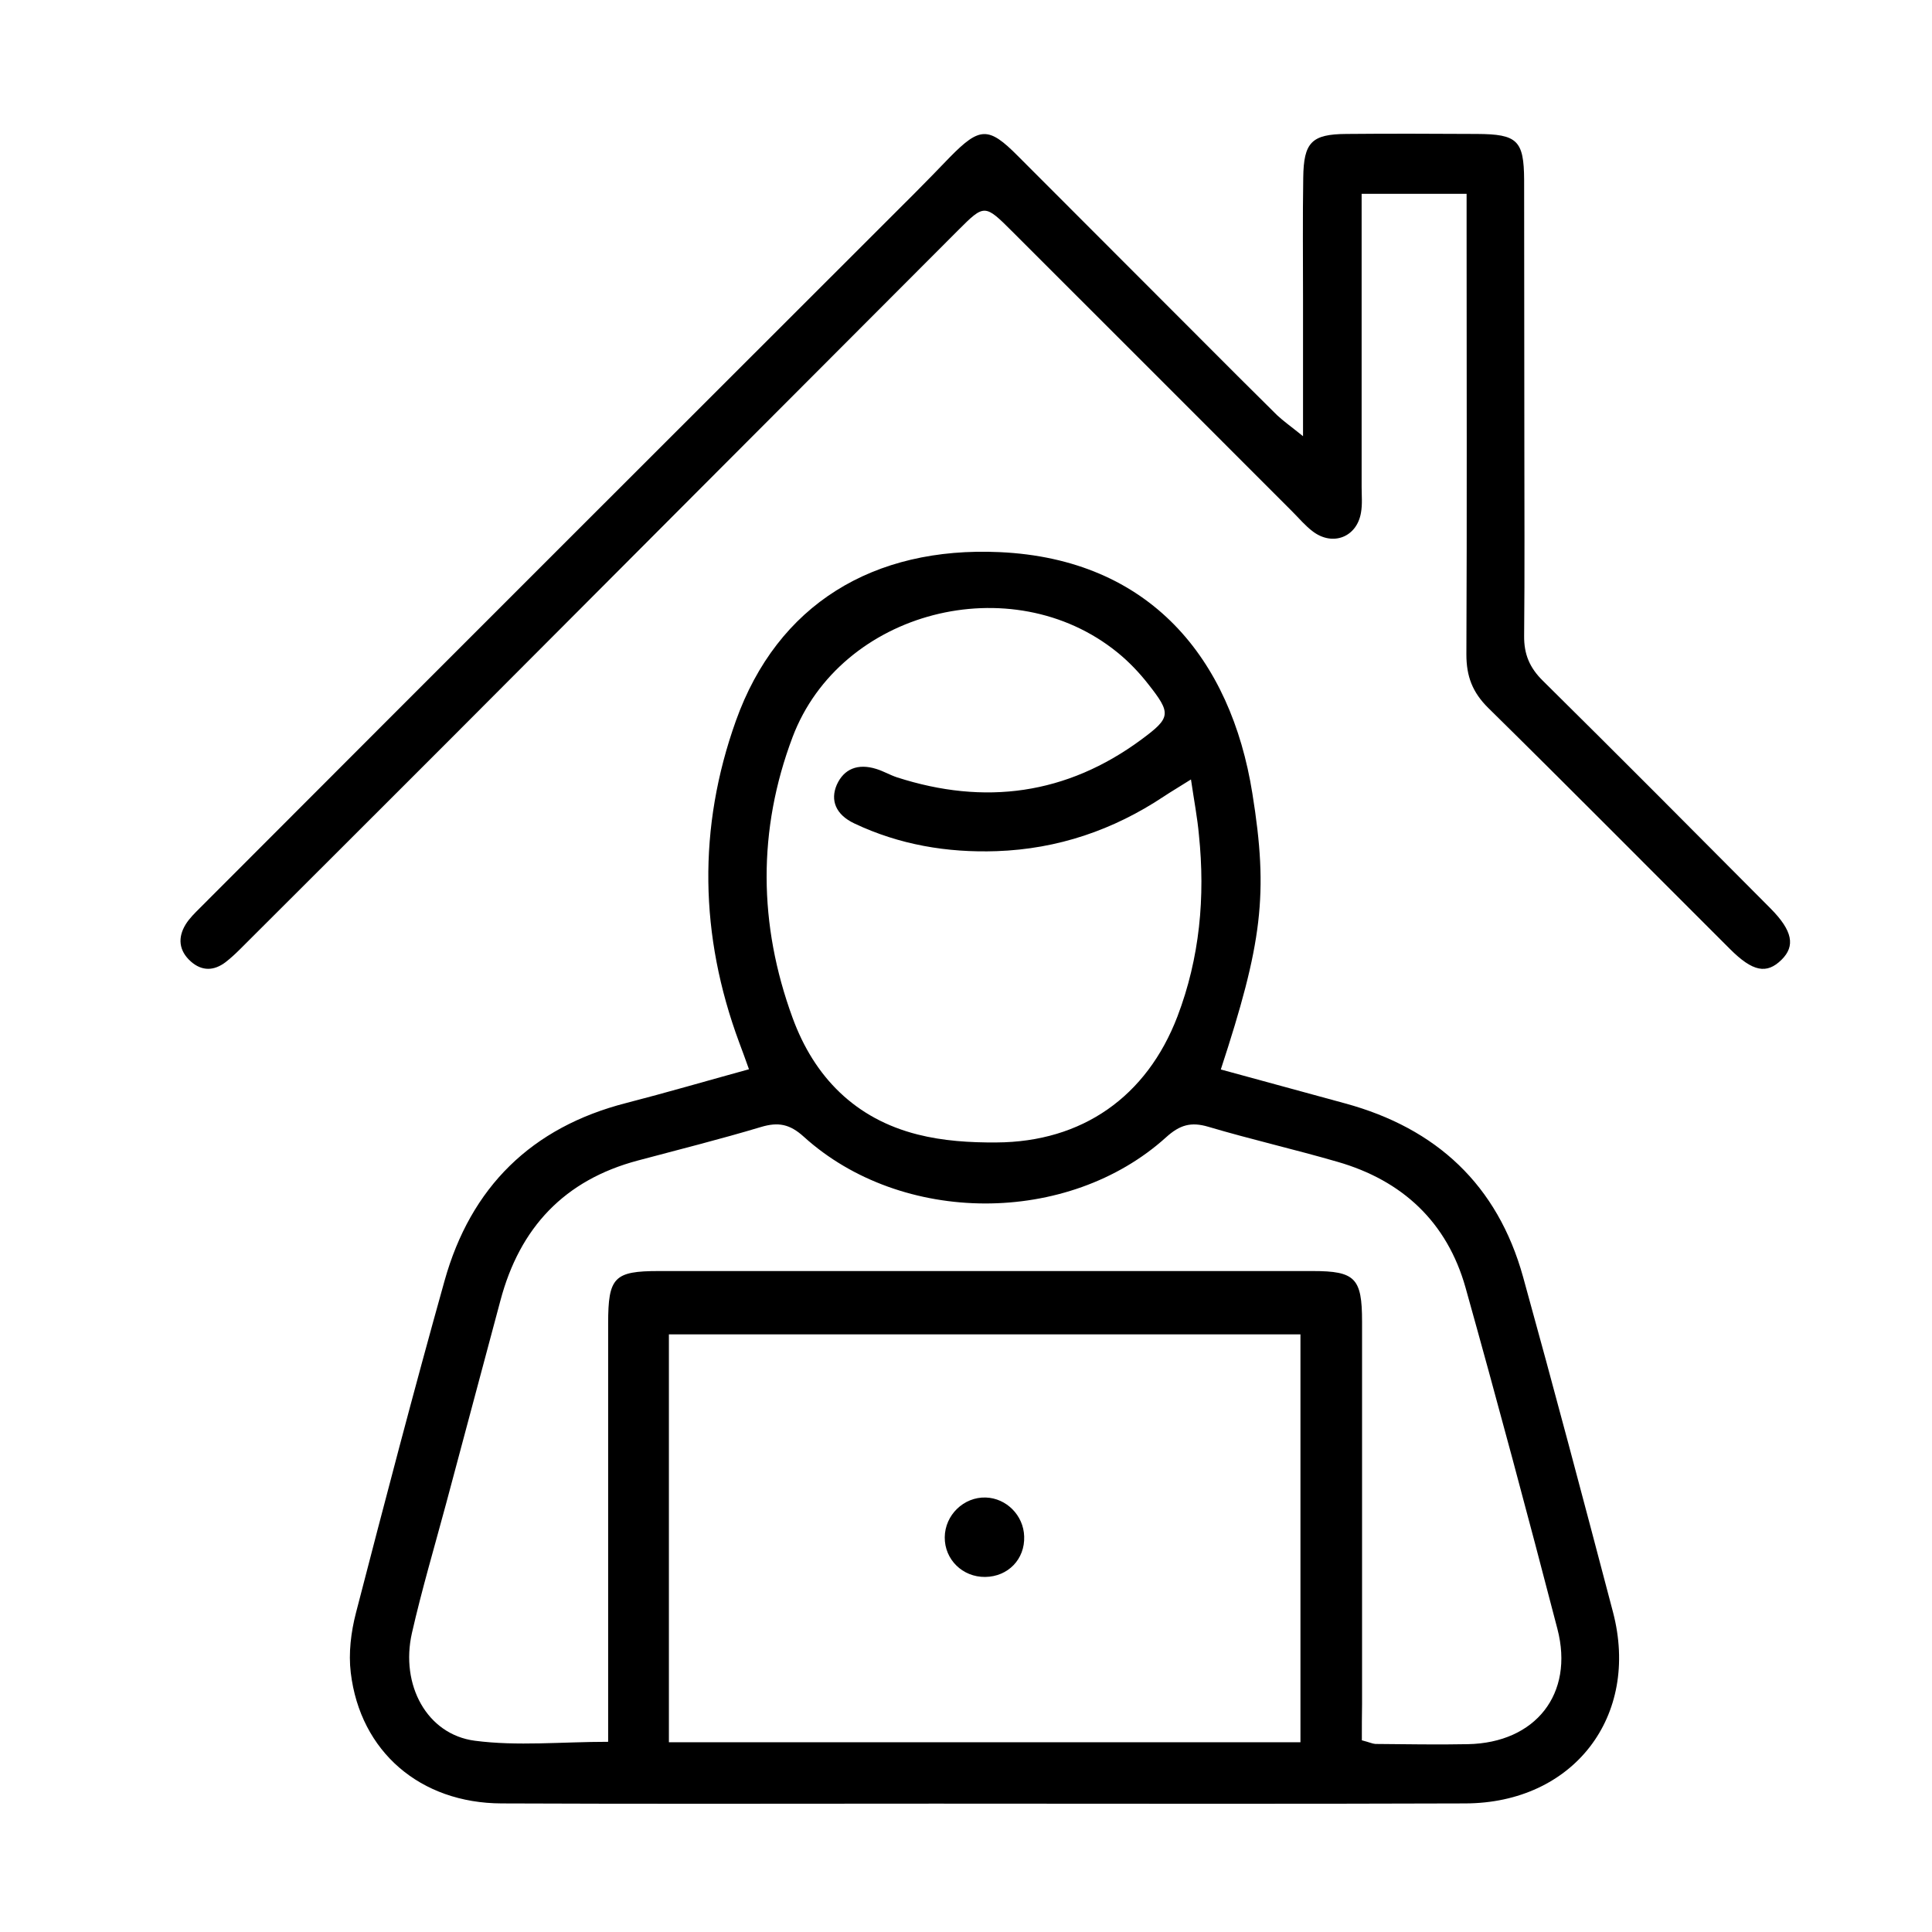
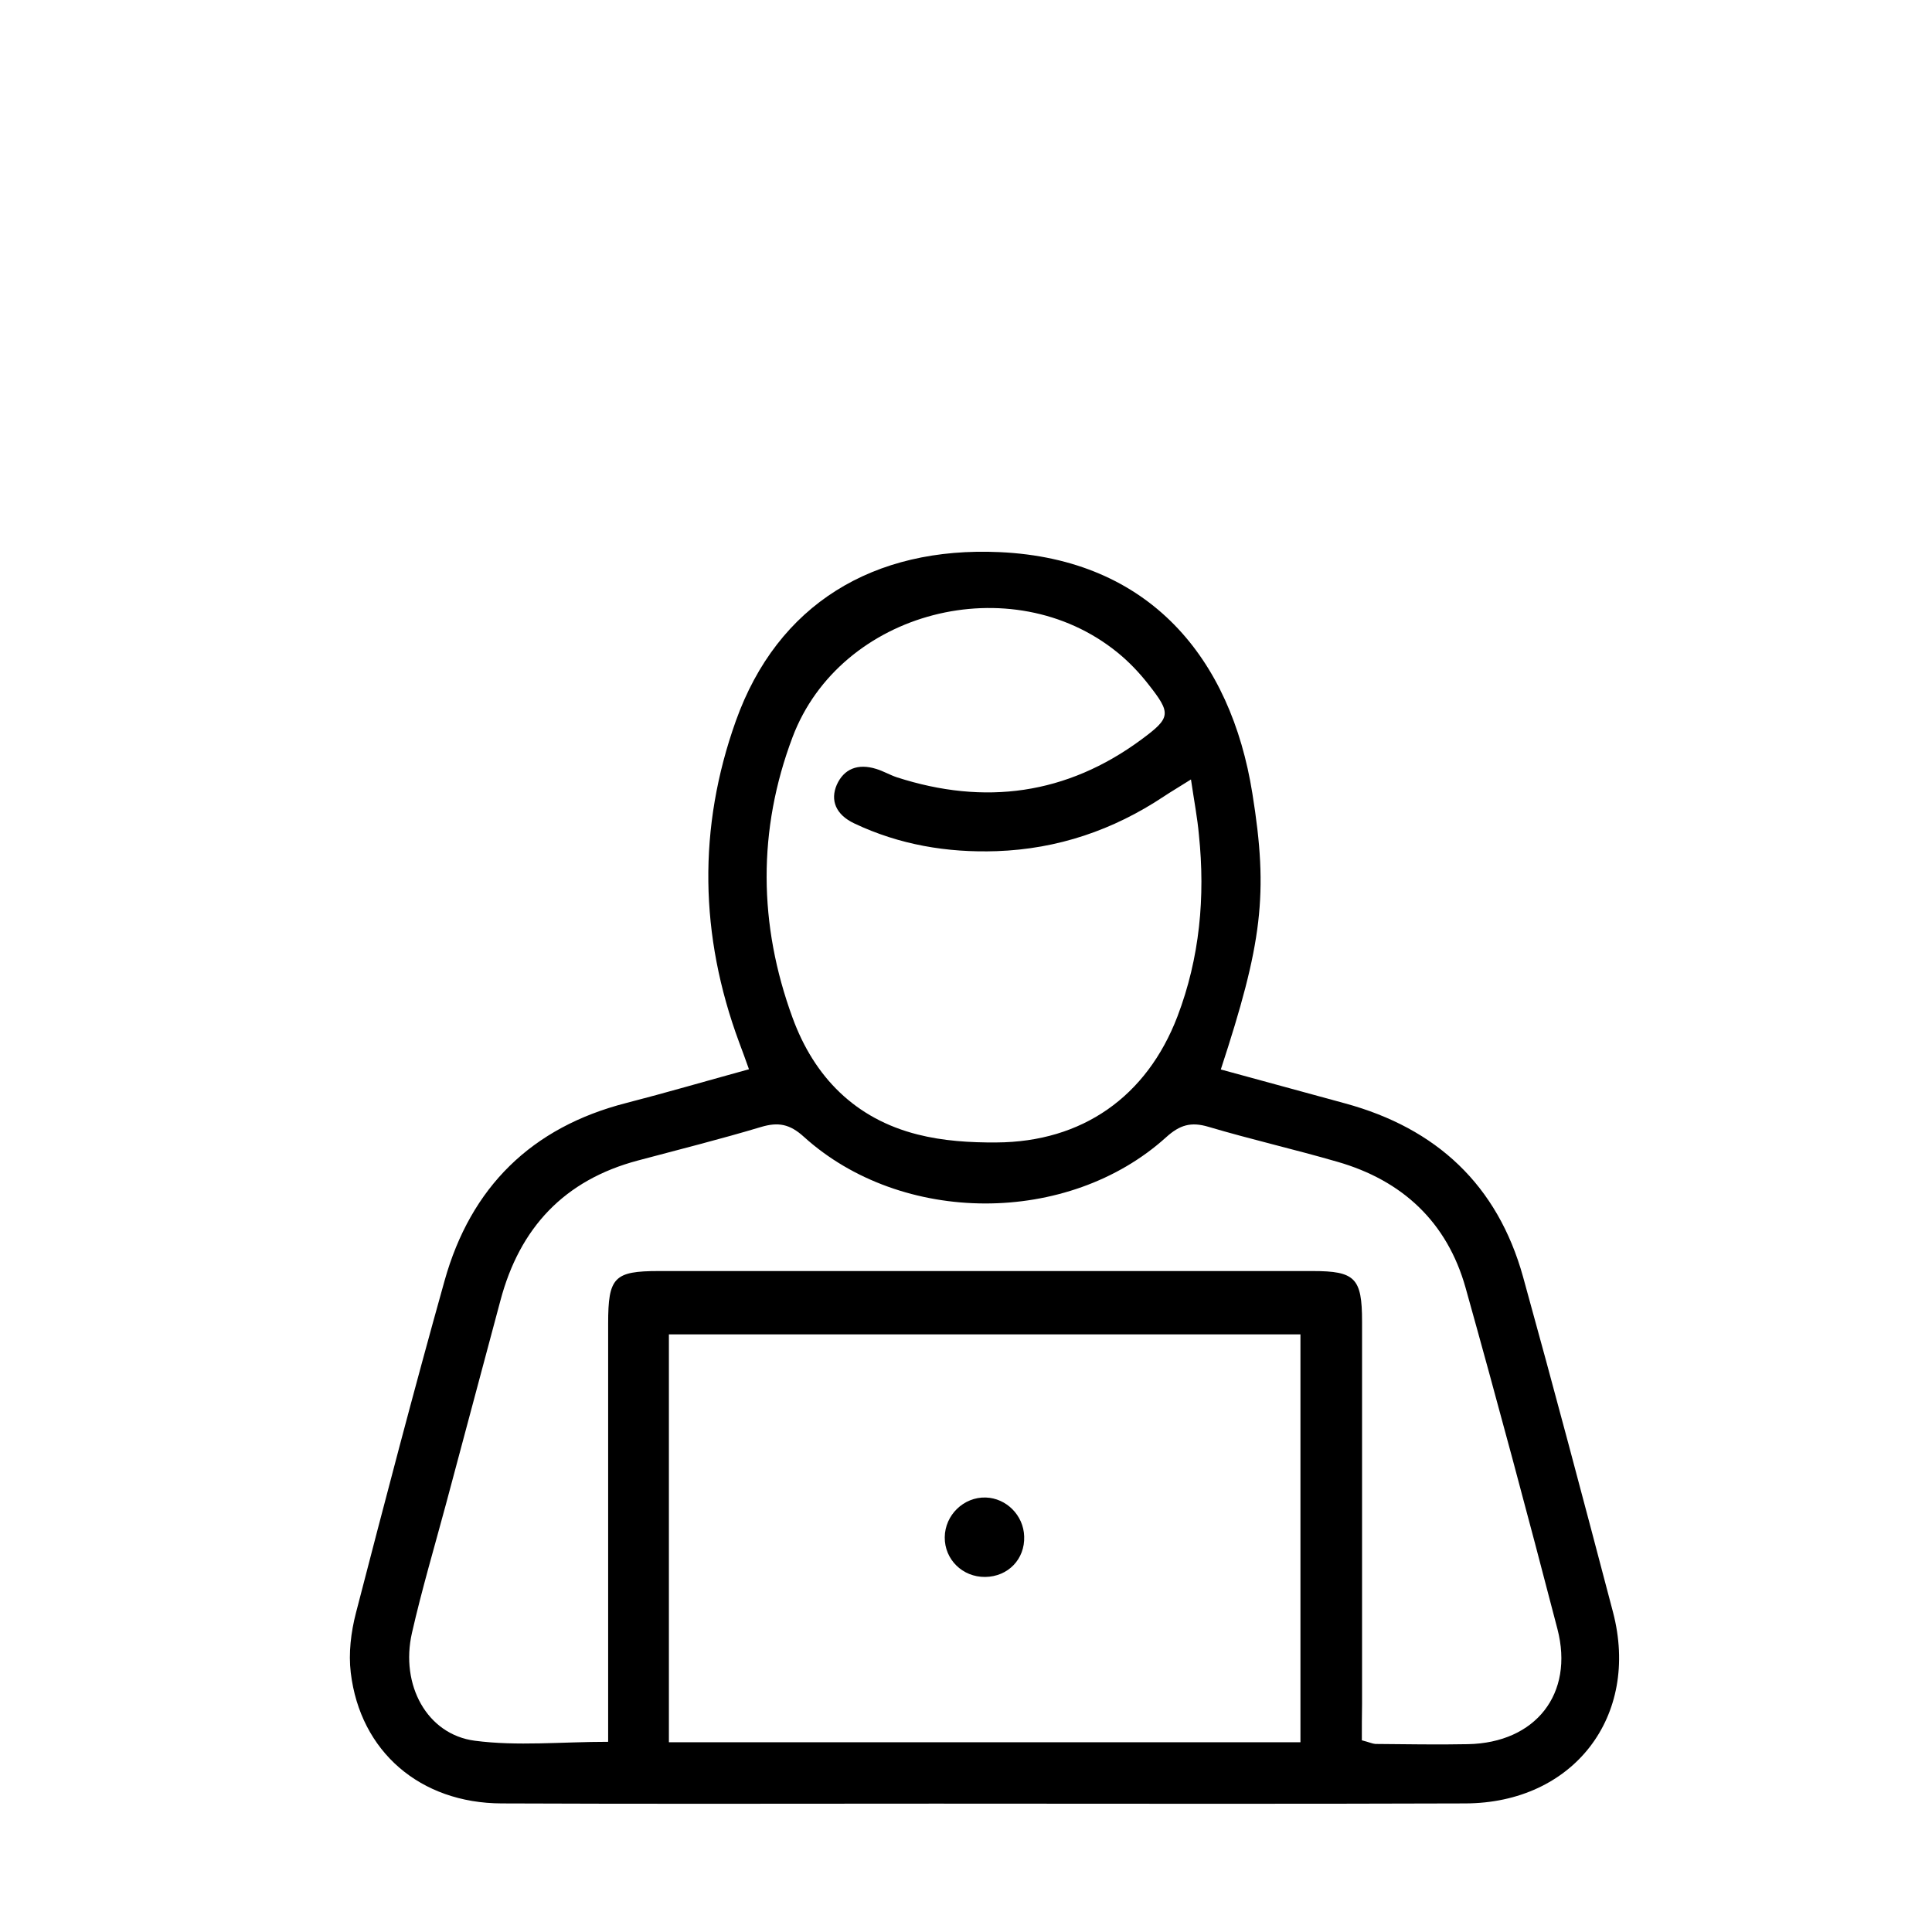
<svg xmlns="http://www.w3.org/2000/svg" version="1.1" x="0px" y="0px" viewBox="0 0 90 90" style="enable-background:new 0 0 90 90;" xml:space="preserve">
  <style type="text/css">
	.st0{display:none;}
	.st1{display:inline;fill:#F7941D;}
	.st2{display:inline;}
</style>
  <g id="Layer_3" class="st0">
    <rect x="-0.7" y="-0.7" class="st1" width="91.4" height="91.4" />
  </g>
  <g id="Layer_1" class="st0">
    <g class="st2">
      <path d="M69.33,58.54c-3.21,1.83-6.36,3.76-9.52,5.68c-0.68,0.41-1.22,0.54-2.02,0.13c-6.87-3.56-13.82-6.94-20.64-10.59    c-4.01-2.15-8.09-3.3-12.62-2.4c-0.67,0.13-1.07-0.05-1.29-0.81c-0.79-2.65-2.06-3.56-4.85-3.58c-3.25-0.02-6.51,0.11-9.76-0.04    c-3.18-0.14-5.35,1.82-5.26,5.27c0.1,3.89,0.02,7.79,0.02,11.69c0.01,0,0.01,0,0.02,0c0,4.09-0.05,8.19,0.02,12.28    c0.05,2.92,1.85,4.67,4.77,4.71c3.45,0.05,6.9,0.03,10.35,0c1.48-0.01,2.95-0.4,3.75-1.7c0.73-1.19,1.55-1.28,2.68-0.9    c0.28,0.09,0.57,0.14,0.86,0.2c8.07,1.82,16.13,3.65,24.2,5.44c3.49,0.77,6.65-0.02,9.44-2.24c1.27-1.01,2.52-2.06,3.77-3.1    c4.22-3.48,8.45-6.96,12.66-10.44c1.68-1.39,2.55-3.17,2.24-5.34C77.52,58.45,73.17,56.36,69.33,58.54z M20.18,77.87    c-0.43,0.37-0.94,0.62-1.49,0.45c-0.63-0.2-0.46-0.8-0.47-1.26c-0.01-3.75-0.01-7.49-0.01-11.24c0-0.39,0-0.79-0.01-1.18    c-0.01-0.81-0.36-1.33-1.22-1.35c-0.82-0.02-1.09,0.56-1.19,1.24c-0.06,0.44-0.05,0.88-0.05,1.33c0,3.7-0.03,7.39,0.02,11.09    c0.01,1.05-0.21,1.51-1.38,1.47c-3.95-0.14-3.41,0.63-3.47-3.43c-0.02-1.53-0.01-3.06-0.02-4.58c-0.01-0.8-0.18-1.54-1.2-1.49    c-0.97,0.05-1.15,0.75-1.15,1.57c0.01,2.22,0,4.44-0.01,6.65c0,0.42,0.14,0.95-0.41,1.16c-0.5,0.2-0.97,0.01-1.39-0.28    c-0.81-0.58-0.96-1.42-0.95-2.35c0.02-3.94,0.01-7.89,0.01-11.83c0-3.89-0.01-7.79,0-11.68c0.01-2.06,0.69-2.78,2.74-2.81    c3.25-0.03,6.51-0.04,9.76,0c1.92,0.02,2.66,0.81,2.67,2.74c0.01,7.89,0,15.77,0.01,23.66C20.97,76.56,20.82,77.31,20.18,77.87z     M74.51,66.07c-5.65,4.71-11.32,9.38-17.02,14.01c-1.45,1.18-3.21,1.71-5.11,1.68c-2.43-0.11-4.74-0.86-7.09-1.38    c-6.88-1.52-13.73-3.11-20.6-4.68c-0.51-0.12-1.15-0.1-1.29-0.79c-0.12-0.58-0.23-1.22,0.14-1.72c0.39-0.52,0.92-0.08,1.36,0.02    c2.21,0.5,4.41,1.02,6.61,1.58c0.9,0.23,1.77,0.31,2.02-0.79c0.26-1.13-0.64-1.38-1.5-1.58c-2.44-0.58-4.88-1.21-7.33-1.75    c-0.97-0.22-1.41-0.64-1.4-1.69c0.04-4.59,0.03-9.18,0.01-13.77c-0.01-0.98,0.37-1.37,1.35-1.53c3.74-0.61,7.18,0.02,10.56,1.81    c6.74,3.59,13.6,6.97,20.41,10.44c0.44,0.22,0.88,0.44,1.29,0.72c1.14,0.77,1.6,2.03,1.2,3.21c-0.45,1.36-1.63,2.14-3.08,2    c-0.39-0.04-0.77-0.16-1.15-0.27c-4.25-1.26-8.5-2.52-12.75-3.78c-0.33-0.1-0.66-0.22-0.99-0.3c-0.75-0.19-1.27,0.14-1.55,0.8    c-0.32,0.77,0.2,1.21,0.79,1.52c0.34,0.18,0.75,0.24,1.12,0.36c4.2,1.25,8.44,2.39,12.59,3.78c4.56,1.52,8.38-1.97,7.39-6.26    c-0.16-0.71,0.03-1.09,0.62-1.44c3.18-1.88,6.33-3.82,9.53-5.68c1.6-0.93,3.46-0.48,4.48,0.95    C76.15,62.99,75.98,64.85,74.51,66.07z" />
      <path d="M54.97,53.68c9.3,0.01,16.84-7.49,16.89-16.79c0.05-9.38-7.43-17.1-16.81-17.03c-10.78,0.07-17.19,8.93-16.93,16.88    C38.11,46.15,45.58,53.67,54.97,53.68z M55.01,22.31c7.9,0.02,14.4,6.52,14.41,14.41c0.02,7.99-6.47,14.47-14.48,14.47    c-7.91,0-14.46-6.53-14.44-14.38C40.52,28.84,47.07,22.3,55.01,22.31z" />
      <path d="M42.46,17.56c0.2,0.34,0.38,0.69,0.72,0.92c0.41,0.28,0.81,0.31,1.24,0.05c0.41-0.25,0.61-0.62,0.67-1.17    c-0.12-0.25-0.26-0.56-0.43-0.86c-1.22-2.14-2.44-4.28-3.68-6.4c-0.58-1-1.35-1.35-2-0.88c-0.87,0.61-0.56,1.35-0.14,2.08    C40.05,13.38,41.25,15.47,42.46,17.56z" />
      <path d="M65.61,18.56c0.98,0.45,1.43-0.23,1.84-0.94c1.2-2.08,2.42-4.16,3.62-6.25c0.19-0.34,0.43-0.66,0.42-1.09    c0.03-0.54-0.14-0.98-0.69-1.16c-0.7-0.22-1.24-0.01-1.62,0.64c-1.28,2.21-2.58,4.41-3.83,6.63    C64.74,17.47,64.85,18.21,65.61,18.56z" />
      <path d="M28.02,22.63c2.22,1.28,4.44,2.56,6.66,3.84c0.21,0.12,0.44,0.23,0.68,0.27c0.57,0.1,1.11,0,1.38-0.59    c0.25-0.55,0.13-1.07-0.35-1.46c-0.19-0.15-0.4-0.28-0.62-0.41c-2.05-1.19-4.09-2.37-6.15-3.55c-0.34-0.2-0.68-0.41-0.96-0.42    c-0.72-0.04-1.23,0.1-1.41,0.73C27.04,21.79,27.4,22.28,28.02,22.63z" />
      <path d="M74.41,26.77c0.27,0.03,0.57-0.12,0.87-0.3c2.18-1.26,4.35-2.53,6.53-3.77c0.74-0.42,1.22-1.01,0.81-1.8    c-0.48-0.92-1.31-0.69-2.05-0.28c-1.34,0.74-2.66,1.51-3.98,2.28c-0.98,0.57-1.97,1.13-2.93,1.73c-0.52,0.32-0.68,0.84-0.5,1.42    C73.33,26.6,73.76,26.79,74.41,26.77z" />
      <path d="M24.61,37.99c1.28,0,2.55,0,3.83,0c1.28,0,2.55,0,3.83,0c0.81,0,1.53-0.16,1.58-1.13c0.06-1.1-0.76-1.27-1.59-1.27    c-2.55-0.02-5.11-0.02-7.66,0.01c-0.78,0.01-1.54,0.21-1.52,1.2C23.1,37.75,23.79,37.99,24.61,37.99z" />
      <path d="M55.02,15.69c0.85-0.02,1.14-0.64,1.14-1.43c-0.01-2.61,0-5.23,0-7.84c0-0.83-0.23-1.51-1.23-1.47    c-1.01,0.03-1.13,0.77-1.13,1.57c0,1.28,0,2.56,0,3.85s0.01,2.56,0,3.85C53.79,15.06,54.08,15.71,55.02,15.69z" />
      <path d="M85.53,35.61c-2.7-0.03-5.4-0.03-8.09,0c-0.76,0.01-1.38,0.33-1.35,1.21c0.03,0.86,0.64,1.15,1.41,1.16    c1.32,0.01,2.65,0,3.97,0c1.32,0,2.65,0,3.97,0c0.78,0,1.37-0.29,1.41-1.15C86.9,35.94,86.28,35.62,85.53,35.61z" />
      <path d="M13.27,51.46c-2.28,0.05-3.94,1.8-3.91,4.13c0.03,2.29,1.78,4.02,4.05,4c2.25-0.02,4.02-1.81,4.02-4.06    C17.42,53.21,15.59,51.42,13.27,51.46z M13.41,57.09c-0.87,0.02-1.65-0.7-1.67-1.53c-0.02-0.82,0.75-1.6,1.6-1.62    c0.86-0.02,1.65,0.71,1.67,1.54C15.02,56.33,14.28,57.08,13.41,57.09z" />
      <path d="M61.27,40.02c0-4.02-0.06-4.1-4.02-4.45c-0.72-0.06-1.1-0.29-1.09-1.05c0.02-1.18,0.02-2.37,0-3.55    c-0.02-0.92,0.45-1.2,1.29-1.18c0.82,0.02,1.51,0.09,1.42,1.18c-0.02,0.24,0,0.49,0.02,0.74c0.05,0.68,0.42,1.14,1.1,1.18    c0.77,0.04,1.18-0.45,1.22-1.19c0.04-0.74,0.06-1.48-0.02-2.21c-0.14-1.21-0.92-1.92-2.15-2.03c-0.59-0.05-1.18-0.04-1.77-0.04    c-0.52-0.01-0.87-0.15-1.16-0.7c-0.7-1.32-1.53-1.29-2.27,0.07c-0.26,0.48-0.58,0.62-1.05,0.62c-0.49,0.01-0.99,0.01-1.48,0.03    c-1.73,0.08-2.54,0.83-2.59,2.55c-0.06,1.82-0.06,3.65,0,5.47c0.05,1.7,0.91,2.51,2.61,2.54c2.5,0.04,2.5-0.48,2.48,2.63    c0,0.05,0,0.1,0,0.15c0,0,0,0,0,0c0,0.54-0.04,1.09,0.01,1.63c0.08,1.02-0.35,1.39-1.37,1.38c-1.02,0-1.47-0.37-1.37-1.39    c0.02-0.19,0-0.4-0.02-0.59c-0.09-0.71-0.53-1.03-1.21-1.03c-0.64,0-1.03,0.34-1.08,0.98c-0.05,0.69-0.08,1.38-0.04,2.07    c0.1,1.4,0.79,2.14,2.19,2.36c0.53,0.08,1.08,0.07,1.62,0.06c0.63,0,1.05,0.1,1.38,0.8c0.54,1.13,1.58,1.08,2.17-0.09    c0.28-0.55,0.6-0.72,1.14-0.71c0.44,0.01,0.89,0.01,1.33-0.01c1.79-0.11,2.61-0.89,2.69-2.66C61.3,42.38,61.27,41.2,61.27,40.02z     M53.81,31.29c-0.05,1.07-0.04,2.15-0.01,3.23c0.03,1.01-0.62,1.06-1.36,1.05c-0.72-0.01-1.42,0.01-1.37-1.03    c0.03-0.63,0.01-1.27,0.01-1.91c0,0,0,0-0.01,0c0-0.44,0.03-0.88-0.01-1.32c-0.08-1,0.19-1.55,1.35-1.55    C53.55,29.76,53.86,30.26,53.81,31.29z M58.86,40.87C58.86,40.87,58.86,40.87,58.86,40.87c0.01,0.44,0.01,0.89,0,1.33    c-0.02,1.47-0.29,1.68-1.74,1.56c-0.69-0.06-0.96-0.38-0.95-1.03c0.01-1.23,0.04-2.46,0.02-3.69c-0.02-1.01,0.61-1.05,1.37-1.05    c0.8-0.01,1.37,0.14,1.31,1.11C58.83,39.69,58.86,40.28,58.86,40.87z" />
    </g>
  </g>
  <g id="Layer_2" class="st0">
    <g class="st2">
      <path d="M53.37,64.23c-0.18,0.68-0.39,1.35-0.55,2.03c-1.28,5.56-2.55,11.13-3.84,16.69c-0.15,0.67-0.33,1.34-0.59,1.97    c-0.87,2.07-2.93,3.12-4.87,2.53c-2.08-0.63-3.25-2.63-2.75-4.87c0.44-1.96,0.97-3.9,1.52-5.83c1.84-6.37,2.89-12.88,3.44-19.48    c0.35-4.23,0.45-8.45-0.06-12.66c-0.14-1.18-0.42-2.35-0.69-3.85c-3.48,1.94-6.81,3.38-10.77,2.99c-0.26,1.33-0.53,2.55-0.74,3.77    c-1.96,11.4-3.91,22.81-5.87,34.21c-0.13,0.75-0.35,1.49-0.53,2.2c-1.77-0.24-2.06-0.6-1.82-2.04c1.69-9.84,3.39-19.68,5.08-29.52    c0.52-3.02,1.05-6.04,1.52-9.07c0.1-0.65,0.06-1.38-0.12-2.01c-0.8-2.84,0.77-5.19,3.71-5.56c1.14-0.14,2.27-0.45,3.36-0.81    c0.57-0.19,1.04-0.65,1.69-1.07c-0.37-0.49-0.62-0.87-0.91-1.22C35.62,27.89,37.59,21,43.46,19.2c2.4-0.74,4.72-0.4,6.85,0.94    c6.17,3.91,9.94,9.52,11.65,16.55c1.25,5.12,1.42,10.35,1.44,15.59c0.03,6.29-0.01,12.59,0.22,18.87    c0.13,3.69,0.67,7.36,1.12,11.03c0.21,1.67,0.12,3.18-1.2,4.37c-2.35,2.11-5.88,0.86-6.6-2.37c-0.36-1.65-0.53-3.34-0.79-5.01    c-0.72-4.65-1.44-9.29-2.16-13.94c-0.05-0.33-0.18-0.65-0.28-0.98C53.59,64.25,53.48,64.24,53.37,64.23z M42.44,31.79    c0.56-1.45,1.05-2.76,1.56-4.07c0.86-2.21,2.81-3.26,4.92-2.65c2.19,0.63,3.28,2.59,2.72,4.98c-0.67,2.88-1.93,5.49-3.83,7.75    c-0.69,0.82-0.77,1.57-0.58,2.61c0.47,2.59,0.92,5.22,1.04,7.84c0.28,6.2-0.26,12.38-1.42,18.46c-0.96,4.98-2.3,9.88-3.47,14.81    c-0.15,0.62-0.35,1.23-0.4,1.85c-0.09,0.92,0.42,1.6,1.21,1.81c0.8,0.21,1.58-0.13,1.96-0.95c0.26-0.57,0.44-1.19,0.58-1.81    c1.04-4.42,2.09-8.85,3.09-13.28c0.91-4.02,1.78-8.05,2.67-12.07c0.18-0.82,0.32-1.71,1.42-1.86c1.32,0.45,1.16,1.69,1.31,2.66    c1.13,7.2,2.21,14.41,3.3,21.62c0.22,1.46,0.41,2.93,0.71,4.38c0.2,0.98,0.96,1.46,1.86,1.34c0.85-0.12,1.36-0.69,1.4-1.64    c0.02-0.47-0.09-0.94-0.13-1.42c-0.38-4.05-0.96-8.09-1.08-12.14c-0.25-7.87-0.19-15.75-0.36-23.63    c-0.1-4.52-0.85-8.94-2.53-13.17c-1.85-4.67-4.91-8.39-9.13-11.07c-3.84-2.44-8.5-0.41-9.37,3.96    C39.46,28.25,40.39,30.57,42.44,31.79z M35.8,41.51c4.89-0.37,8.62-2.46,11.15-6.37c1.07-1.65,1.73-3.59,2.41-5.46    c0.43-1.19-0.16-2.17-1.13-2.4c-0.97-0.23-1.66,0.23-2.09,1.43c-0.24,0.64-0.43,1.3-0.7,1.93c-1.83,4.33-4.92,7.01-9.73,7.47    c-0.36,0.03-0.74,0.12-1.05,0.29c-1.1,0.59-1.18,2.07-0.13,2.73C34.94,41.38,35.5,41.42,35.8,41.51z" />
-       <path d="M26.93,11.09c0.01-4.85,3.95-8.71,8.82-8.7c4.25,0.01,8.58,3.38,8.73,8.7c0.13,4.79-4.09,8.92-8.88,8.87    C30.74,19.92,26.91,16,26.93,11.09z M29.26,11.13c0.01,3.78,2.7,6.48,6.48,6.5c3.52,0.01,6.44-2.94,6.41-6.49    c-0.02-3.6-2.85-6.4-6.48-6.41C32.03,4.72,29.25,7.49,29.26,11.13z" />
    </g>
  </g>
  <g id="Layer_4" class="st0">
    <g class="st2">
      <path d="M57.46,26.03c0-0.96-0.02-1.88,0-2.81c0.05-2.1,1.24-3.05,3.28-2.6c1.23,0.27,2.44,0.66,3.81,1.03    c0.2-0.89,0.37-1.64,0.53-2.39c0.08-0.38,0.14-0.77,0.2-1.16c0.3-1.99,1.61-2.52,3.29-2.2c1.2,0.23,2.39,0.56,3.59,0.79    c1.13,0.22,1.94-0.16,2.22-1.18c0.7-2.59,1.3-5.21,1.93-7.75c-0.17-0.16-0.24-0.28-0.31-0.28c-2.4-0.03-4.81-0.11-7.2-0.03    c-0.61,0.02-1.26,0.5-1.81,0.89c-7.21,5.03-14.41,10.09-21.61,15.13c-1.65,1.16-3.34,2.26-4.93,3.49c-1.3,1-2.47,1.06-3.92,0.24    c-9.76-5.52-21.78,0.54-23.39,12c-0.42,3-0.04,5.98,1.26,8.78c0.19,0.4,0.37,0.8,0.6,1.3c-0.3,0.7-0.62,1.45-0.96,2.25    c-3.99-5.02-4.7-14.51,0.47-21.37c4.64-6.15,13.97-10.07,23.9-4.53c0.45-0.3,0.98-0.64,1.49-1c8.57-6.01,17.14-12,25.69-18.04    c1.34-0.95,2.7-1.47,4.36-1.4c2.35,0.1,4.72,0.02,7.08,0.03c0.52,0,1.05,0.07,1.48,0.09c0.51,0.74,0.31,1.35,0.15,1.97    c-0.73,2.9-1.43,5.81-2.16,8.71c-0.54,2.15-2.39,3.34-4.52,2.9c-1.01-0.21-2.01-0.45-3.02-0.66c-0.42-0.09-0.85-0.11-1.43-0.19    c-0.27,1.38-0.53,2.67-0.78,3.95c-0.09,0.43-0.14,0.88-0.28,1.29c-0.26,0.78-0.62,0.98-1.45,0.77c-1.28-0.32-2.55-0.7-3.83-1.04    c-0.42-0.11-0.84-0.21-1.47-0.36c-0.03,1.2,0,2.26-0.09,3.31c-0.09,1.01,0.4,2.19-0.76,2.99c-1.82-0.46-3.62-0.92-5.6-1.43    c-0.82,2.28-0.76,4.71-1.41,7.13c-1.62,1.15-3.34,2.38-5.09,3.62c0,0.45-0.04,0.89,0.01,1.32c0.94,9.15-5.19,18.51-15.73,19.96    c-3.51,0.48-6.93-0.08-10.2-1.83c0.03-0.69,0.06-1.34,0.1-2.24c0.71,0.3,1.19,0.5,1.66,0.7c9.76,4.16,20.24-2.06,21.88-12.32    c0.26-1.61,0.35-3.21,0.04-4.83c-0.22-1.12,0.19-2.03,1.12-2.68c1.16-0.82,2.32-1.65,3.5-2.45c0.56-0.38,0.86-0.84,0.95-1.55    c0.21-1.65,0.51-3.3,0.83-4.93c0.33-1.71,1.42-2.37,3.1-1.97c0.95,0.23,1.91,0.45,2.86,0.67C56.99,26.17,57.1,26.12,57.46,26.03z" />
-       <path d="M46.78,52.29c0.39-0.83,0.67-1.44,1-2.13c0.43-0.03,0.86-0.1,1.29-0.1c8.84-0.01,17.69,0,26.53-0.01    c1.92,0,3.53,0.64,4.45,2.33c0.47,0.87,0.78,1.95,0.78,2.94c0.06,8.01,0.07,16.02,0.02,24.02c-0.02,3.42-2.06,5.36-5.5,5.36    C59,84.72,42.64,84.74,26.28,84.68c-3.56-0.01-6.57-1.49-8.82-4.32c-2.14-2.69-4.21-5.44-6.4-8.08c-1.91-2.29-2.11-6.03-0.21-8.46    c0.75-0.96,1.44-1.97,2.33-3.19c0.27,1.09,0.48,1.92,0.69,2.77c-0.46,0.62-0.9,1.21-1.32,1.81c-1.23,1.8-1.23,3.77,0.08,5.47    c2.23,2.87,4.45,5.75,6.77,8.55c1.78,2.15,4.15,3.25,6.97,3.25c16.26,0.01,32.52,0,48.79,0c0.2,0,0.39,0,0.59,0    c1.87-0.08,2.89-1.08,2.9-2.98c0.03-3.78,0.01-7.57,0.01-11.35c0-3.68-0.07-7.37,0.02-11.05c0.11-4.12-0.54-4.9-4.9-4.84    c-8.4,0.12-16.8,0.03-25.2,0.03C48.05,52.29,47.52,52.29,46.78,52.29z" />
      <path d="M16.63,62.89c-1.79-6.03-0.66-11.44,3.63-16.03c-1.24-4.09-0.45-6.9,2.33-8.47c2.4-1.36,5.65-0.87,7.45,1.11    c1.99,2.19,2.18,5.3,0.47,7.74c-1.85,2.62-4.67,3.1-8.57,1.43c-3.57,2.47-4.9,9.23-3.13,13.22c0.28,0,0.61,0,0.94,0    c3.11-0.02,5.54,2.18,5.72,5.19c0.17,2.9-1.96,5.41-5.01,5.69c-2.18,0.2-3.97-0.69-5.08-2.6c-1.16-2-1.05-4.04,0.23-5.98    C15.88,63.74,16.26,63.35,16.63,62.89z M29.35,42.81c-0.4-1.6-1.39-2.6-2.96-2.9c-1.7-0.33-3.12,0.24-4.05,1.71    c-0.69,1.1-0.97,2.32-0.26,3.41 M17.6,65.43c-1.17,1.35-1.1,3.05,0.17,4.26c1.23,1.18,2.78,1.24,3.88,0.24    C20.31,68.45,18.99,66.98,17.6,65.43z M23.15,67.96c0.23-1.64-0.34-2.64-1.45-3.34c-0.52-0.33-1.11-0.75-1.82-0.16    C20.7,65.87,21.67,66.97,23.15,67.96z M24.01,46.91c1.7,1.15,3.85,0.52,4.73-1.41C26.98,45.51,25.48,45.97,24.01,46.91z" />
      <path d="M61.03,69.56c0-1.86-0.01-3.72,0.01-5.58c0.01-0.48,0.03-1.01,0.22-1.43c0.13-0.28,0.59-0.6,0.87-0.58    c0.29,0.02,0.63,0.4,0.79,0.71c0.15,0.28,0.1,0.67,0.1,1.01c0.01,2.85,0,5.7,0,8.55c0,0.25,0,0.49-0.04,0.73    c-0.18,1.06-1.09,1.44-1.95,0.77c-0.37-0.29-0.66-0.72-0.92-1.13c-1.09-1.69-2.15-3.4-3.23-5.1c-0.25-0.4-0.53-0.78-0.98-1.44    c-0.1,0.66-0.2,1.02-0.21,1.38c-0.02,1.62,0.01,3.24-0.02,4.86c-0.02,1.13-0.38,1.7-0.99,1.74c-0.67,0.04-1.06-0.59-1.06-1.8    c-0.01-2.75,0-5.5,0-8.25c0-0.2,0-0.39,0.01-0.59c0.04-0.7,0.36-1.25,1.05-1.45c0.69-0.2,1.12,0.24,1.45,0.76    c0.93,1.44,1.84,2.9,2.77,4.35c0.57,0.89,1.17,1.77,1.75,2.65C60.77,69.66,60.9,69.61,61.03,69.56z" />
      <path d="M36.23,68.7c0.51,0.66,1.08,1.33,1.58,2.05c0.31,0.44,0.53,0.94,0.75,1.43c0.26,0.58,0.57,1.2-0.16,1.7    c-0.57,0.38-1.17,0.2-1.71-0.62c-0.67-1.03-1.25-2.11-1.91-3.15c-0.67-1.06-1.6-1.55-3.02-1.11c-0.02,0.8-0.05,1.62-0.07,2.44    c-0.01,0.49,0.02,0.99-0.04,1.47c-0.09,0.72-0.56,1.21-1.1,1.16c-0.64-0.07-0.9-0.54-1.04-1.09c-0.06-0.23-0.05-0.49-0.05-0.73    c0-2.75-0.02-5.5,0-8.25c0.01-1.52,0.32-1.82,1.81-1.83c1.47-0.01,2.95-0.06,4.42,0.02c2.48,0.14,3.87,2.78,2.52,4.83    C37.77,67.66,36.98,68.07,36.23,68.7z M31.79,67.19c1.21-0.05,2.28-0.01,3.32-0.17c0.94-0.14,1.4-0.84,1.34-1.64    c-0.06-0.8-0.63-1.43-1.54-1.51c-1-0.08-2.02-0.02-3.12-0.02C31.79,64.97,31.79,65.93,31.79,67.19z" />
      <path d="M50.48,63c-0.18,0.76-0.75,0.83-1.37,0.83c-1.08,0-2.16,0-3.24,0c-0.48,0-0.97,0-1.42,0c-0.49,1.03-0.4,1.92-0.1,3.04    c1.12,0,2.23,0,3.34,0c0.49,0,0.98-0.01,1.47,0.04c0.51,0.05,0.88,0.37,0.75,0.87c-0.08,0.29-0.46,0.68-0.75,0.71    c-0.92,0.1-1.86,0.05-2.79,0.07c-0.67,0.02-1.34,0.06-2.13,0.1c0,1.13,0,2.13,0,3.27c1.99,0.47,4.01-0.01,5.95,0.3    c0.53,1.19,0.39,1.56-0.68,1.59c-2.06,0.05-4.12,0.04-6.18,0c-1-0.02-1.28-0.35-1.31-1.55c-0.05-1.96-0.02-3.93-0.03-5.89    c0-0.88-0.03-1.77,0.02-2.65c0.07-1.32,0.31-1.56,1.58-1.58c1.86-0.02,3.73,0,5.6-0.01C49.75,62.15,50.29,62.2,50.48,63z" />
      <path d="M71.58,64.03c-0.04,0.79-0.08,1.32-0.08,1.85c-0.01,2.01,0,4.02-0.01,6.03c0,0.34,0,0.69-0.04,1.03    c-0.06,0.61-0.4,1.05-1,1.1c-0.64,0.05-0.95-0.46-1.1-1c-0.1-0.37-0.1-0.77-0.1-1.16c-0.01-2.06,0-4.12-0.01-6.18    c0-0.48-0.05-0.96-0.08-1.56c-0.6-0.04-1.12-0.05-1.64-0.1c-0.43-0.04-0.92-0.02-1.28-0.22c-0.27-0.15-0.5-0.6-0.5-0.91    c0-0.23,0.36-0.52,0.62-0.68c0.19-0.11,0.48-0.07,0.72-0.07c2.21,0,4.41,0,6.62,0c0.15,0,0.29,0.01,0.44,0.01    c0.57,0,0.97,0.28,1.02,0.84c0.05,0.6-0.41,0.85-0.92,0.96c-0.33,0.07-0.68,0.07-1.02,0.08C72.74,64.04,72.25,64.03,71.58,64.03z" />
    </g>
  </g>
  <g id="Layer_5" class="st0">
    <g class="st2">
      <path d="M35.91,57.02c0,0.69,0,1.22,0,1.75c0,7.7,0,15.39,0,23.09c0,2.04-0.13,2.17-2.19,2.17c-5.82,0-11.65,0-17.47,0    c-2.18,0-2.29-0.1-2.29-2.23c0-7.65,0-15.29,0-22.94c0-0.53,0-1.07,0-1.82c-1.77,0-3.43,0-5.08,0c-2.11-0.01-2.31-0.2-2.31-2.26    c0-5.23-0.08-10.46,0.02-15.69c0.13-6.2,2.97-10.82,8.48-13.73c1.68-0.89,1.89-0.82,3.17,0.52c1.94,2.03,3.87,4.07,5.93,6.23    c1.03-1.1,2-2.12,2.95-3.16c1.2-1.31,2.41-2.61,3.57-3.95c0.6-0.7,1.2-0.82,2.08-0.56c5.91,1.74,10.48,7.23,10.69,13.35    c0.2,5.91,0.08,11.84,0.08,17.76c0,1.14-0.35,1.45-1.55,1.48c-1.43,0.03-2.86,0.01-4.29,0.01C37.17,57.02,36.64,57.02,35.91,57.02    z M13.96,54.73c0-0.7,0-1.23,0-1.77c0-3.5,0-7.01,0-10.51c0-0.83-0.17-1.79,1.02-1.96c0.81-0.12,1.14,0.46,1.13,1.99    c0,11.94-0.01,23.88-0.02,35.82c0,1.16,0,2.32,0,3.47c2.72,0,5.17,0,7.77,0c0-0.69,0-1.27,0-1.85c0-6.76,0-13.52,0-20.28    c0-2.05,0.2-2.51,1.05-2.54c0.87-0.03,1.12,0.52,1.12,2.46c0,6.86,0,13.72,0,20.58c0,0.53,0,1.05,0,1.63c2.66,0,5.15,0,7.73,0    c0-0.72,0-1.3,0-1.89c0-12.39,0-24.77,0-37.16c0-1.72,0.23-2.21,1.03-2.25c0.85-0.04,1.11,0.5,1.11,2.31    c0,3.45-0.01,6.91-0.01,10.36c0,0.52,0.05,1.04,0.08,1.56c1.88,0,3.57,0,5.26,0c0.06-0.25,0.13-0.39,0.13-0.53    c0.01-5.33,0.14-10.66-0.03-15.99c-0.17-5.43-4.08-10.23-9.18-11.59c-0.32,0.34-0.7,0.72-1.06,1.11    c-1.83,2.01-3.65,4.02-5.47,6.03c-1.25,1.38-1.55,1.39-2.81,0.08c-1.43-1.5-2.86-3-4.29-4.5c-0.71-0.74-1.43-1.47-2.17-2.23    c-4.68,2.45-7.37,6.11-7.53,11.31C8.68,43.53,8.79,48.67,8.79,53.8c0,0.28,0.05,0.57,0.08,0.93    C10.56,54.73,12.16,54.73,13.96,54.73z" />
      <path d="M50.95,57.08c-1.45,0-2.77,0.01-4.09,0c-1.71-0.02-2.02-0.4-1.66-2.05c0.86-4,1.75-7.99,2.59-11.99    c0.23-1.11,0.37-2.23,0.53-3.36c0.34-2.5,1.29-4.75,2.91-6.69c1.38-1.66,2.98-2.09,5.03-1.39c2.2,0.75,3.8,2.23,5.05,4.14    c0.21,0.32,0.44,0.63,0.74,1.03c0.33-0.5,0.59-0.91,0.86-1.31c1.2-1.76,2.75-3.09,4.77-3.81c2.19-0.78,3.81-0.32,5.25,1.49    c1.37,1.73,2.24,3.69,2.67,5.86c1.05,5.32,2.13,10.63,3.21,15.94c0.36,1.77,0.11,2.12-1.69,2.14c-1.32,0.01-2.65,0-4.07,0    c-0.07,4.98,0.41,9.71,2.4,14.22c1.77,4.02,4.28,7.53,7.26,10.73c0.5,0.54,1.39,1,0.89,1.96c-0.56,1.06-1.47,0.51-2.24,0.33    c-2.21-0.5-4.42-1.03-6.61-1.6c-2.61-0.68-5.18-0.61-7.72,0.28c-3.34,1.17-6.67,1.17-10.01,0.01c-2.64-0.92-5.3-0.97-8-0.23    c-2.09,0.57-4.21,1.05-6.32,1.53c-0.77,0.18-1.69,0.72-2.26-0.29c-0.53-0.94,0.36-1.43,0.87-1.98c2.74-2.94,5.08-6.14,6.84-9.78    C50.42,67.53,51.1,62.51,50.95,57.08z M76.42,54.83c-0.04-0.41-0.04-0.75-0.1-1.07c-0.95-4.83-1.91-9.67-2.88-14.5    c-0.37-1.82-1.15-3.45-2.32-4.9c-0.71-0.86-1.54-1.11-2.63-0.74c-1.77,0.61-3.06,1.79-3.99,3.36c-0.55,0.93-0.89,1.98-1.43,2.91    c-0.21,0.37-0.69,0.82-1.05,0.83c-0.36,0.01-0.82-0.44-1.07-0.8c-0.32-0.48-0.46-1.08-0.71-1.62c-0.98-2.07-2.32-3.79-4.55-4.61    c-1.32-0.49-1.99-0.32-2.87,0.76c-1.31,1.61-2.02,3.47-2.39,5.5c-0.57,3.15-1.19,6.29-1.81,9.44c-0.35,1.77-0.73,3.53-1.13,5.42    c1.34,0,2.5,0,3.76,0c0.29-1.76,0.54-3.51,0.88-5.24c0.4-2.03,0.88-4.04,1.36-6.06c0.17-0.71,0.61-1.15,1.4-0.91    c0.7,0.21,0.85,0.76,0.7,1.42c-0.03,0.14-0.1,0.28-0.13,0.42c-0.67,3.63-1.45,7.25-1.97,10.91c-0.39,2.73-0.35,5.51-0.65,8.25    c-0.67,6.15-3.22,11.54-6.96,16.41c-0.31,0.41-0.62,0.82-0.97,1.28c0.29,0.08,0.39,0.14,0.47,0.12c0.48-0.09,0.98-0.16,1.44-0.31    c4.04-1.27,8.02-1.27,12.05,0.19c2.13,0.77,4.41,0.69,6.56-0.08c3.77-1.36,7.53-1.37,11.33-0.22c0.7,0.21,1.44,0.32,2.16,0.48    c-0.29-0.77-0.67-1.28-1.05-1.79c-3.43-4.57-5.86-9.6-6.6-15.31c-0.34-2.64-0.25-5.33-0.63-7.96c-0.59-4.04-1.41-8.05-2.14-12.07    c-0.2-1.1,0.01-1.69,0.74-1.78c0.9-0.12,1.19,0.47,1.35,1.22c0.34,1.54,0.76,3.06,1.06,4.61c0.41,2.12,0.74,4.25,1.12,6.44    C74.01,54.83,75.17,54.83,76.42,54.83z" />
      <path d="M62.05,28.36c-3.16,0-6.32,0-9.48,0c-0.34,0-0.7,0.03-1.03-0.06c-0.91-0.24-1.23-1.33-0.45-1.8    c2.55-1.55,2.86-4.1,3.15-6.66c0.36-3.13,2.49-5.8,5.58-6.59c5.89-1.51,9.75,2.52,10.15,6.53c0.13,1.31,0.38,2.66,0.86,3.88    c0.36,0.91,1.08,1.74,1.8,2.44c0.48,0.47,1.07,0.77,0.81,1.54c-0.26,0.77-0.95,0.74-1.61,0.73c-0.1,0-0.2,0-0.3,0    C68.37,28.36,65.21,28.36,62.05,28.36z M69.13,26.15c-0.48-2.29-0.93-4.44-1.39-6.58c-0.56-2.65-2.75-4.46-5.47-4.51    c-2.77-0.05-5.12,1.64-5.71,4.2c-0.53,2.26-0.97,4.55-1.46,6.89C59.7,26.15,64.46,26.15,69.13,26.15z" />
      <path d="M24.62,23.08c-4.84,0.01-8.83-3.92-8.81-8.69c0.02-4.8,3.99-8.74,8.8-8.74c4.79,0.01,8.8,4.05,8.74,8.8    C33.28,19.22,29.39,23.07,24.62,23.08z M31.12,14.34c-0.02-3.65-2.99-6.57-6.63-6.51c-3.6,0.06-6.46,2.94-6.47,6.52    c-0.01,3.64,2.92,6.61,6.55,6.62C28.17,20.98,31.14,17.98,31.12,14.34z" />
    </g>
  </g>
  <g id="Layer_6" class="st0">
    <g class="st2">
      <path d="M12.47,70.3c0,4.1,0,8.03,0,12.17c0.97,0,1.89,0,2.81,0c0.7,0,1.37,0.13,1.37,0.98c0,0.85-0.69,0.97-1.38,0.98    c-1.04,0.01-2.07,0.02-3.11,0c-1.46-0.02-1.72-0.27-1.72-1.74c-0.01-4.54-0.03-9.08,0.01-13.62c0.01-1.04-0.26-1.88-0.84-2.74    c-3.38-5-4.94-10.57-5.13-16.58c-0.11-3.42,1.25-6.11,4.13-7.83c2.66-1.59,5.51-2.86,8.27-4.27c0.47-0.24,0.95-0.48,1.57-0.79    c-3-3.54-4.33-7.46-3.37-11.98c0.67-3.16,2.3-5.75,4.85-7.72c5.29-4.08,12.57-3.67,17.33,0.92c4.16,4.01,6.31,11.69,0.44,18.76    c0.84,0.42,1.65,0.83,2.46,1.23c0.62,0.31,1.24,0.6,1.86,0.92c0.55,0.28,0.86,0.73,0.56,1.33c-0.29,0.6-0.82,0.65-1.39,0.39    c-1.2-0.57-2.45-1.07-3.59-1.75c-1.07-0.64-1.87-0.51-2.95,0.11c-4.49,2.57-9.04,2.47-13.48-0.14c-0.83-0.49-1.42-0.57-2.28-0.13    c-2.37,1.22-4.82,2.27-7.18,3.51c-1.17,0.61-2.28,1.37-3.29,2.23c-1.34,1.14-1.94,2.68-1.96,4.46    c-0.21,12.88,7.71,22.63,17.25,27.15c0.53,0.25,1.1,0.46,1.67,0.59c0.99,0.23,1.94-0.21,2.43-1.01c0.51-0.84,0.32-1.64-0.26-2.33    c-0.44-0.52-0.97-0.97-1.49-1.41c-6.63-5.54-10.35-12.54-10.66-21.26c-0.01-0.34-0.1-0.75,0.05-1.02    c0.21-0.38,0.61-0.66,0.93-0.98c0.31,0.32,0.83,0.61,0.9,0.98c0.17,0.91,0.11,1.87,0.19,2.8c0.31,3.91,1.57,7.5,3.6,10.84    c0.08,0.13,0.16,0.25,0.31,0.47c0.71-1.35,1.31-2.57,1.98-3.75c1.8-3.19,3.74-6.27,6.64-8.62c0.3-0.24,0.52-0.59,0.76-0.9    c3.32-4.15,8.98-5.12,13.42-2.29c4.35,2.78,5.9,8.33,3.63,13.01c-0.26,0.53-0.49,1.08-0.64,1.64c-1.48,5.57-4.01,10.6-7.83,14.92    c-2.21,2.5-4.82,4.54-7.99,5.71c-1,0.37-2.09,0.64-3.15,0.72c-3.42,0.27-5.89-1.24-7.44-4.28c-0.24-0.48-0.56-0.99-0.59-1.5    c-0.12-2.01-1.46-3.03-2.93-4.1C15.62,73.18,14.17,71.76,12.47,70.3z M16.78,27.6c0,6.27,5.01,11.3,11.26,11.31    c6.24,0,11.31-5.04,11.33-11.27c0.02-6.23-5.04-11.29-11.29-11.29C21.79,16.34,16.79,21.32,16.78,27.6z M22.08,77.59    c0.88,3.54,3.32,5.17,6.69,4.61c2.67-0.45,4.86-1.85,6.89-3.54c3.86-3.21,6.26-7.43,8.2-11.96c0.16-0.38,0.29-0.78,0.52-1.42    c-3.74,2.09-7.29,2.27-10.79,0.24c-3.54-2.06-4.99-5.37-5.26-9.39c-2.32,3.03-4.24,6.18-5.58,9.91c1.62,1.55,3.23,3.06,4.81,4.6    c0.7,0.68,1.46,1.35,1.96,2.17c1.06,1.72,0.59,3.78-1.02,5.01c-1.28,0.98-2.69,1.14-4.19,0.61C23.58,78.19,22.87,77.9,22.08,77.59    z M46.86,56.71c-0.03-4.58-3.62-8.1-8.24-8.07c-4.49,0.03-8.06,3.63-8.06,8.12c0,4.54,3.66,8.19,8.19,8.17    C43.3,64.92,46.89,61.28,46.86,56.71z" />
      <path d="M49.38,30.79c-3.16-3.55-4.56-7.49-3.99-12.01c0.46-3.61,2.12-6.65,4.87-9.05C55.82,4.88,63.92,5,69.45,9.91    c4.79,4.25,7.45,13.11,0.73,20.94c1.44,0.7,2.85,1.38,4.26,2.08c1.94,0.97,3.92,1.88,5.8,2.94c3.73,2.11,5.54,5.27,5.31,9.64    c-0.39,7.7-2.95,14.44-8.53,19.88c-0.7,0.69-0.94,1.38-0.94,2.33c0.04,4.88,0.02,9.77,0.01,14.65c0,1.83-0.21,2.05-2.03,2.05    c-10.16,0.01-20.33,0-30.49,0c-1.42,0-2.02-0.29-2.05-0.96c-0.03-0.72,0.57-1.01,2.12-1.01c9.52,0,19.05,0,28.57,0    c0.54,0,1.08,0,1.73,0c0-4.75,0-9.41,0-14.26c-0.57,0.38-1.09,0.72-1.6,1.07c-3.25,2.2-6.71,3.96-10.52,4.95    c-2.47,0.64-4.84-0.85-5.45-3.29c-0.52-2.1,0.49-4.11,2.66-5.21c3.46-1.75,6.28-4.23,8.54-7.37c2.68-3.72,3.91-7.92,4.06-12.47    c0.01-0.2,0-0.39,0-0.59c-0.01-0.69,0.09-1.37,0.97-1.34c0.86,0.03,0.92,0.73,0.93,1.41c0.03,5.91-1.88,11.12-5.67,15.64    c-2.25,2.67-4.9,4.86-8.02,6.44c-0.9,0.46-1.5,1.12-1.64,2.13c-0.2,1.45,0.89,2.75,2.37,2.79c0.44,0.01,0.9-0.02,1.31-0.15    c7.76-2.54,14.18-6.86,18.31-14.09c2.56-4.48,3.53-9.38,3.35-14.51c-0.07-1.98-0.98-3.62-2.51-4.84c-1-0.79-2.09-1.5-3.22-2.08    c-2.77-1.41-5.59-2.71-8.38-4.07c-0.56-0.27-1.01-0.38-1.63,0.01c-5.55,3.47-11.07,3.33-16.52-0.25    c-0.08-0.05-0.18-0.09-0.37-0.18c-1.88,0.92-3.82,1.88-5.77,2.8c-0.68,0.32-1.44,0.92-2.07-0.06c-0.38-0.59-0.02-1.04,1.21-1.65    C45.9,32.5,47.53,31.69,49.38,30.79z M72.25,20.64c-0.01-6.92-5.59-12.5-12.51-12.51c-6.88-0.01-12.55,5.66-12.52,12.52    c0.03,6.91,5.63,12.51,12.53,12.52C66.64,33.18,72.26,27.54,72.25,20.64z" />
    </g>
  </g>
  <g id="Layer_7" class="st0">
    <g class="st2">
      <path d="M42.27,71.34c-10.59,0-21.19,0-31.78,0c-3.48,0-5.14-1.65-5.15-5.12c0-13.01,0-26.01,0-39.02c0-3.15,1.55-4.84,4.68-5.03    c0.71-0.04,1.11-0.26,1.45-0.9c0.87-1.64,2.28-2.36,4.15-2.36c21.52,0.01,43.05,0,64.57,0.01c2.91,0,4.7,1.77,4.71,4.68    c0.02,13.25,0.01,26.49,0,39.74c0,2.79-1.6,4.54-4.39,4.72c-0.94,0.06-1.44,0.35-1.9,1.17c-0.88,1.57-2.35,2.13-4.14,2.13    C63.75,71.33,53.01,71.34,42.27,71.34z M12.71,61c23.64,0,47.06,0,70.52,0c0-11.71,0-23.29,0-34.95c-23.55,0-47.01,0-70.52,0    C12.71,37.76,12.71,49.35,12.71,61z M77.31,68.11c-0.88,0-1.5,0-2.12,0c-19.44,0-38.89,0-58.33,0c-0.48,0-0.96,0.02-1.44-0.01    c-2.49-0.12-4.14-1.6-4.49-4.06c-0.08-0.57-0.06-1.15-0.06-1.73c0-12.13,0-24.26,0-36.4c0-0.61,0-1.22,0-1.79    c-1.83-0.4-2.96-0.06-3.51,1.14c-0.29,0.63-0.4,1.39-0.41,2.09c-0.03,4.77-0.02,9.53-0.02,14.3c0,8.18-0.01,16.37,0.01,24.55    c0,2.5,1.02,3.5,3.51,3.53c0.19,0,0.39,0,0.58,0c20.89,0,41.77,0,62.66,0c0.43,0,0.87,0.04,1.3-0.03    C75.9,69.59,76.74,69.31,77.31,68.11z M83.17,62.84c-23.51,0-46.94,0-70.34,0c-0.45,2.12,0.49,3.41,2.49,3.52    c0.48,0.03,0.96,0.01,1.44,0.01c18.35,0,36.69,0,55.04,0c2.84,0,5.68,0.02,8.52-0.01C82.44,66.33,83.41,65.17,83.17,62.84z     M12.75,24.06c23.53,0,46.99,0,70.43,0c0.22-2.13-0.78-3.38-2.72-3.53c-0.38-0.03-0.77-0.01-1.15-0.01c-20.89,0-41.78,0-62.66,0    c-0.43,0-0.87-0.02-1.3,0.02C13.43,20.72,12.52,21.9,12.75,24.06z" />
      <path d="M31.77,37.5c0,2.16,0.01,4.33,0,6.49c-0.01,1.84-0.69,2.51-2.54,2.51c-3.9,0.01-7.79,0.01-11.69,0    c-1.68-0.01-2.46-0.65-2.49-2.31C15,39.68,15,35.16,15.06,30.64c0.02-1.57,0.78-2.32,2.35-2.35c4.04-0.06,8.08-0.06,12.12,0.01    c1.55,0.03,2.22,0.85,2.24,2.42C31.79,32.98,31.77,35.24,31.77,37.5z M18.37,39.44c0-1.3-0.01-2.39,0-3.49    c0.03-2.97,2.19-5.16,5.07-5.15c2.82,0.01,4.99,2.13,5.08,5.01c0.04,1.19,0.01,2.38,0.01,3.68c0.41,0.18,0.92,0.4,1.49,0.65    c0-3.41,0-6.7,0-10.01c-4.47,0-8.81,0-13.23,0c0,3.38,0,6.63,0,10.03C17.4,39.88,17.91,39.65,18.37,39.44z M26.79,36.67    c0-0.34,0.01-0.67,0-1.01c-0.08-1.9-1.27-3.07-3.21-3.13c-2.02-0.07-3.36,1.06-3.49,2.99c-0.06,0.81-0.05,1.63,0,2.44    c0.12,1.88,1.6,3.24,3.43,3.13c1.59-0.09,3.41-1.2,3.29-3.28C26.78,37.44,26.8,37.06,26.79,36.67z M16.93,44.68    c0.08,0.05,0.16,0.14,0.24,0.14c4.04,0.03,8.08,0.06,12.12,0.06c0.25,0,0.58-0.15,0.73-0.34c0.34-0.43,0.1-2.23-0.29-2.57    c-1-0.87-2.12-1.04-2.94-0.44c-2.29,1.67-4.59,1.69-6.75-0.04c-0.59-0.47-1.03-0.51-1.68-0.21C16.61,42.07,16.41,42.5,16.93,44.68    z" />
      <path d="M51,35.44c-4.28,0-8.56,0-12.84,0c-0.43,0-0.9,0.05-1.28-0.1c-0.29-0.11-0.66-0.5-0.66-0.76c0-0.27,0.36-0.64,0.66-0.77    c0.33-0.15,0.75-0.1,1.14-0.1c8.71,0,17.42,0,26.12,0c0.38,0,0.81-0.05,1.14,0.1c0.3,0.13,0.67,0.5,0.68,0.77    c0,0.26-0.37,0.65-0.67,0.77c-0.38,0.15-0.85,0.1-1.28,0.11C59.66,35.44,55.33,35.44,51,35.44z" />
      <path d="M51.05,42.1c4.38,0,8.76-0.01,13.13,0.01c0.72,0,1.78-0.23,1.75,0.9c-0.02,0.99-1.02,0.82-1.71,0.82    c-8.76,0.01-17.51,0.01-26.27,0c-1.32,0-1.9-0.3-1.78-0.93c0.19-1.04,1.06-0.8,1.74-0.8C42.3,42.09,46.67,42.1,51.05,42.1z" />
      <path d="M46.36,39.59c-2.78,0-5.57,0-8.35,0c-0.38,0-0.81,0.07-1.14-0.07c-0.29-0.13-0.66-0.51-0.65-0.77    c0.01-0.26,0.4-0.6,0.7-0.73c0.28-0.13,0.66-0.05,1-0.05c5.62,0,11.23-0.01,16.85,0.01c0.67,0,1.7-0.28,1.72,0.76    c0.02,1.15-1.07,0.84-1.78,0.85C51.92,39.61,49.14,39.59,46.36,39.59z" />
      <path d="M46.44,31.2c-2.83,0-5.66,0-8.5,0c-0.38,0-0.8,0.05-1.14-0.08c-0.26-0.1-0.62-0.47-0.59-0.67c0.05-0.3,0.34-0.67,0.62-0.8    c0.32-0.15,0.75-0.08,1.13-0.08c5.57,0,11.14,0,16.7,0c0.43,0,0.89-0.03,1.28,0.11c0.25,0.09,0.54,0.48,0.54,0.73    c0,0.25-0.31,0.6-0.57,0.7c-0.34,0.13-0.75,0.09-1.14,0.09C52.01,31.2,49.22,31.2,46.44,31.2z" />
      <path d="M69.56,37.96c2.78,0,5.57,0,8.35,0c0.38,0,0.8-0.05,1.14,0.08c0.26,0.1,0.63,0.46,0.61,0.65    c-0.04,0.3-0.33,0.66-0.61,0.81c-0.26,0.15-0.65,0.08-0.99,0.08c-5.67,0-11.33,0.01-17-0.01c-0.68,0-1.68,0.22-1.68-0.82    c0-1.07,1.02-0.79,1.68-0.79C63.89,37.95,66.72,37.96,69.56,37.96z" />
      <path d="M69.54,31.2c-2.79,0-5.59,0-8.38,0c-0.38,0-0.81,0.07-1.14-0.07c-0.29-0.13-0.59-0.49-0.64-0.79    c-0.03-0.19,0.34-0.55,0.6-0.67c0.29-0.13,0.66-0.09,0.99-0.09c5.68,0,11.36,0,17.05,0c0.05,0,0.1,0,0.14,0    c0.65,0.04,1.53-0.12,1.5,0.87c-0.03,0.88-0.85,0.75-1.46,0.75C75.32,31.21,72.43,31.2,69.54,31.2z" />
      <path d="M74.17,35.44c-1.25,0-2.5,0.01-3.75,0c-0.33,0-0.71,0.02-0.99-0.12c-0.26-0.13-0.62-0.48-0.6-0.68    c0.04-0.31,0.34-0.66,0.62-0.83c0.26-0.15,0.65-0.11,0.99-0.11c2.55-0.01,5.1,0,7.65,0c0.14,0,0.29,0,0.43,0.01    c0.56,0.03,1.13,0.14,1.17,0.8c0.05,0.79-0.59,0.91-1.19,0.92C77.05,35.45,75.61,35.43,74.17,35.44    C74.17,35.43,74.17,35.44,74.17,35.44z" />
      <path d="M74.44,42.1c1.35,0,2.7-0.01,4.04,0.01c0.6,0.01,1.24,0.1,1.21,0.9c-0.03,0.67-0.62,0.81-1.17,0.81    c-2.84,0.02-5.68,0.02-8.52,0c-0.61,0-1.24-0.15-1.2-0.92c0.04-0.78,0.72-0.8,1.3-0.8C71.55,42.09,73,42.1,74.44,42.1z" />
      <g>
        <path d="M15.55,58.74v-5.07h2.61c0.48,0,0.85,0.04,1.11,0.12c0.26,0.08,0.46,0.24,0.62,0.46s0.24,0.5,0.24,0.82     c0,0.28-0.06,0.52-0.18,0.73c-0.12,0.2-0.28,0.37-0.5,0.5c-0.13,0.08-0.32,0.15-0.55,0.2c0.19,0.06,0.32,0.12,0.41,0.19     c0.06,0.04,0.14,0.13,0.25,0.27c0.11,0.14,0.18,0.24,0.22,0.32l0.76,1.47h-1.77l-0.84-1.55c-0.11-0.2-0.2-0.33-0.28-0.39     c-0.11-0.08-0.24-0.12-0.38-0.12h-0.14v2.06H15.55z M17.13,55.72h0.66c0.07,0,0.21-0.02,0.42-0.07c0.1-0.02,0.19-0.07,0.25-0.16     c0.07-0.08,0.1-0.18,0.1-0.29c0-0.16-0.05-0.29-0.16-0.38c-0.1-0.09-0.3-0.13-0.58-0.13h-0.69V55.72z" />
        <path d="M21.04,53.67h4.2v1.08h-2.63v0.81h2.44v1.04h-2.44v1h2.71v1.15h-4.28V53.67z" />
        <path d="M25.89,57.06l1.49-0.09c0.03,0.24,0.1,0.43,0.2,0.55c0.16,0.21,0.39,0.31,0.69,0.31c0.22,0,0.4-0.05,0.52-0.16     c0.12-0.11,0.18-0.23,0.18-0.37c0-0.13-0.06-0.25-0.17-0.35c-0.12-0.1-0.38-0.2-0.8-0.29c-0.69-0.15-1.18-0.36-1.47-0.62     c-0.3-0.26-0.44-0.58-0.44-0.98c0-0.26,0.08-0.51,0.23-0.74c0.15-0.23,0.38-0.41,0.68-0.55s0.72-0.2,1.25-0.2     c0.65,0,1.14,0.12,1.48,0.36c0.34,0.24,0.54,0.62,0.61,1.15l-1.48,0.09c-0.04-0.23-0.12-0.39-0.25-0.5     c-0.13-0.1-0.3-0.16-0.52-0.16c-0.18,0-0.32,0.04-0.41,0.12s-0.14,0.17-0.14,0.28c0,0.08,0.04,0.15,0.11,0.22     c0.07,0.07,0.25,0.13,0.53,0.19c0.69,0.15,1.18,0.3,1.47,0.45c0.3,0.15,0.51,0.34,0.65,0.56c0.13,0.22,0.2,0.47,0.2,0.75     c0,0.33-0.09,0.62-0.27,0.9c-0.18,0.27-0.43,0.48-0.75,0.62c-0.32,0.14-0.73,0.21-1.22,0.21c-0.86,0-1.46-0.17-1.79-0.5     C26.12,57.99,25.93,57.57,25.89,57.06z" />
        <path d="M31.34,53.67h1.57v5.07h-1.57V53.67z" />
        <path d="M34.06,53.67h2.33c0.46,0,0.83,0.06,1.11,0.19c0.28,0.12,0.52,0.3,0.7,0.54s0.32,0.5,0.4,0.81     c0.08,0.31,0.12,0.64,0.12,0.98c0,0.54-0.06,0.96-0.19,1.26S38.25,58,38.03,58.2c-0.22,0.2-0.45,0.34-0.71,0.4     c-0.34,0.09-0.66,0.14-0.93,0.14h-2.33V53.67z M35.62,54.81v2.77h0.38c0.33,0,0.56-0.04,0.7-0.11c0.14-0.07,0.25-0.2,0.33-0.38     c0.08-0.18,0.12-0.47,0.12-0.88c0-0.54-0.09-0.91-0.26-1.1c-0.18-0.2-0.47-0.3-0.87-0.3H35.62z" />
        <path d="M39.55,53.67h4.2v1.08h-2.63v0.81h2.44v1.04h-2.44v1h2.71v1.15h-4.28V53.67z" />
        <path d="M44.68,53.67h1.46l1.91,2.81v-2.81h1.48v5.07h-1.48l-1.9-2.79v2.79h-1.47V53.67z" />
        <path d="M50.21,53.67h4.76v1.25h-1.6v3.82h-1.57v-3.82h-1.6V53.67z" />
        <path d="M61.43,56.66l1.37,0.42c-0.09,0.39-0.24,0.71-0.44,0.97c-0.2,0.26-0.44,0.45-0.74,0.58c-0.29,0.13-0.67,0.2-1.12,0.2     c-0.55,0-1-0.08-1.35-0.24c-0.35-0.16-0.65-0.44-0.91-0.84c-0.25-0.4-0.38-0.92-0.38-1.55c0-0.84,0.22-1.48,0.67-1.93     c0.45-0.45,1.08-0.68,1.89-0.68c0.64,0,1.14,0.13,1.51,0.39c0.37,0.26,0.64,0.66,0.82,1.19l-1.38,0.31     c-0.05-0.15-0.1-0.27-0.15-0.34c-0.09-0.12-0.2-0.21-0.32-0.28s-0.27-0.1-0.43-0.1c-0.36,0-0.63,0.14-0.82,0.43     c-0.14,0.21-0.21,0.54-0.21,1c0,0.56,0.09,0.95,0.26,1.16c0.17,0.21,0.41,0.31,0.72,0.31c0.3,0,0.53-0.08,0.68-0.25     C61.25,57.23,61.36,56.98,61.43,56.66z" />
        <path d="M66.68,57.9H64.9l-0.25,0.84h-1.6l1.91-5.07h1.71l1.91,5.07h-1.64L66.68,57.9z M66.36,56.8l-0.56-1.82l-0.55,1.82H66.36z     " />
        <path d="M69.1,58.74v-5.07h2.61c0.48,0,0.85,0.04,1.11,0.12c0.26,0.08,0.46,0.24,0.62,0.46c0.16,0.22,0.24,0.5,0.24,0.82     c0,0.28-0.06,0.52-0.18,0.73c-0.12,0.2-0.29,0.37-0.5,0.5c-0.13,0.08-0.32,0.15-0.55,0.2c0.19,0.06,0.32,0.12,0.41,0.19     c0.06,0.04,0.14,0.13,0.25,0.27c0.11,0.14,0.18,0.24,0.22,0.32l0.76,1.47h-1.77l-0.84-1.55c-0.11-0.2-0.2-0.33-0.28-0.39     c-0.11-0.08-0.24-0.12-0.38-0.12h-0.14v2.06H69.1z M70.67,55.72h0.66c0.07,0,0.21-0.02,0.42-0.07c0.1-0.02,0.19-0.07,0.25-0.16     c0.07-0.08,0.1-0.18,0.1-0.29c0-0.16-0.05-0.29-0.16-0.38s-0.3-0.13-0.58-0.13h-0.69V55.72z" />
        <path d="M74.61,53.67h2.33c0.46,0,0.83,0.06,1.11,0.19c0.28,0.12,0.52,0.3,0.7,0.54s0.32,0.5,0.4,0.81     c0.08,0.31,0.12,0.64,0.12,0.98c0,0.54-0.06,0.96-0.19,1.26S78.79,58,78.58,58.2c-0.22,0.2-0.45,0.34-0.71,0.4     c-0.34,0.09-0.66,0.14-0.93,0.14h-2.33V53.67z M76.17,54.81v2.77h0.38c0.33,0,0.56-0.04,0.7-0.11c0.14-0.07,0.25-0.2,0.33-0.38     c0.08-0.18,0.12-0.47,0.12-0.88c0-0.54-0.09-0.91-0.26-1.1c-0.17-0.2-0.47-0.3-0.87-0.3H76.17z" />
      </g>
    </g>
  </g>
  <g id="Layer_8" class="st0">
    <g class="st2">
      <path d="M26.63,72.38c1.1,1.94,2.09,3.7,3.14,5.55c-0.3,0.32-0.52,0.67-0.84,0.85c-3.05,1.77-6.11,3.52-9.17,5.27    c-0.17,0.1-0.36,0.15-0.7,0.28c-0.32-0.38-0.72-0.74-0.98-1.19C12.89,74.17,7.71,65.18,2.52,56.2c-0.12-0.21-0.26-0.43-0.37-0.65    c-0.33-0.67-0.26-1.22,0.46-1.63c2.98-1.7,5.93-3.43,8.91-5.11c0.89-0.5,1.23-0.36,1.8,0.59c0.89,1.48,1.74,2.99,2.67,4.61    c3.65-2.09,7.2-4.12,10.87-6.22c0-0.54,0-1.13,0-1.72c0-11.03,0.08-22.06-0.04-33.1c-0.05-4.94,2.76-7.33,7.3-7.29    c13.37,0.1,26.73,0.04,40.1,0.04c0.35,0,0.7-0.01,1.04,0c3.89,0.11,6.29,2.55,6.29,6.43c0.01,14.86,0,29.72,0,44.57    c0,0.59,0,1.18,0,1.83c0.44,0.08,0.77,0.15,1.1,0.19c2.91,0.34,5.1,2.51,5.35,5.51c0.21,2.53-1.22,5.14-3.94,6.02    c-2.36,0.76-4.79,1.29-7.17,1.98c-6.81,1.97-13.64,3.88-20.42,5.97c-3.51,1.08-6.75,0.75-9.89-1.03c-3.28-1.86-6.54-3.77-9.83-5.6    c-1.12-0.62-2.32-1.11-3.5-1.61c-0.92-0.39-1.9-0.28-2.75,0.15C29.21,70.78,27.97,71.59,26.63,72.38z M79.82,59.08    c0-0.7,0-1.29,0-1.87c0-14.85,0-29.71,0-44.56c0-0.35,0.01-0.7-0.01-1.04c-0.13-2.23-1.61-3.8-3.82-4.04    c-0.44-0.05-0.89-0.05-1.34-0.05c-11.43,0-22.85,0-34.28,0c-0.54,0-1.07,0.05-1.68,0.08c0,13.51,0,26.9,0,40.31    c1.32,0.67,2.63,1.27,3.88,1.98c5.57,3.15,11.1,6.37,16.69,9.5c1.7,0.95,3.17,2.02,3.84,3.93c0.02,0.07,0.16,0.09,0.31,0.17    C68.82,62.03,74.26,60.57,79.82,59.08z M63.23,65.35c-0.18,0.46-0.31,0.83-0.47,1.19c-1.17,2.67-4.28,3.9-6.84,2.51    c-3.58-1.94-7.07-4.02-10.59-6.08c-1.01-0.59-0.95-1.07,0.2-1.88c1.46,0.83,2.97,1.68,4.47,2.54c2.15,1.24,4.28,2.5,6.45,3.72    c1.18,0.66,2.4,0.64,3.53-0.12c1.13-0.76,1.59-1.89,1.37-3.24c-0.18-1.17-0.95-1.91-1.95-2.48c-4.05-2.32-8.06-4.7-12.13-6.98    c-3.03-1.69-6.1-3.31-9.2-4.89c-3.72-1.89-7.45-1.83-11.11,0.19c-2.65,1.46-5.27,2.97-7.9,4.47c-0.68,0.39-1.34,0.81-2.12,1.28    c2.95,5.15,5.82,10.2,8.83,15.26c0.95-0.61,1.7-1.08,2.45-1.57c2.21-1.45,4.51-1.71,6.92-0.55c0.85,0.41,1.69,0.84,2.51,1.3    c2.93,1.67,5.85,3.37,8.78,5.05c0.43,0.25,0.89,0.44,1.32,0.68c2.72,1.55,5.51,1.61,8.47,0.68c5.2-1.63,10.43-3.18,15.68-4.68    c3.62-1.04,7.28-1.95,10.92-2.93c2.59-0.7,3.96-2.88,3.33-5.28c-0.6-2.25-3.08-3.55-5.41-2.9C74.95,62.29,69.14,63.78,63.23,65.35    z M36.57,47.1c0.4-1.57,0.34-38.37-0.08-39.58c-1.08,0-2.22,0.02-3.36,0c-2.65-0.06-4.49,1.87-4.48,4.47    c0.04,11.32,0.01,22.64,0.02,33.97c0,0.36,0.11,0.73,0.19,1.21C31.52,46.17,34.06,46.43,36.57,47.1z M3.96,55.2    c5.25,9.08,10.39,17.98,15.59,26.97c2.76-1.6,5.32-3.08,7.99-4.62c-5.23-9.05-10.38-17.96-15.58-26.97    C9.27,52.14,6.7,53.62,3.96,55.2z" />
      <path d="M59.23,42.06c-7.85,0.13-15.54-6.03-15.58-15.46c-0.04-9.35,7.52-15.57,15.48-15.59c8.56-0.02,15.59,6.96,15.6,15.49    C74.75,35.08,67.82,42.02,59.23,42.06z M53.92,21.22c-0.61,3.62-0.63,7.08,0.01,10.68c1.47,0.13,2.82,0.25,4.27,0.38    c0-3.92,0-7.61,0-11.49C56.72,20.94,55.37,21.07,53.92,21.22z M64.36,31.9c0.81-3.25,0.75-8.44-0.11-10.7    c-1.27-0.13-2.61-0.26-4.07-0.41c0,3.89,0,7.58,0,11.48C61.64,32.15,62.99,32.02,64.36,31.9z M51.8,21.81    c-2.18,0.55-4.07,1.35-5.55,2.91c-0.95,1-1.11,2.24-0.34,3.24c1.48,1.95,3.61,2.74,5.89,3.37C51.8,28.09,51.8,25.04,51.8,21.81z     M66.48,31.25c2.29-0.42,4.54-1.58,5.68-2.9c0.97-1.12,1.1-2.12,0.27-3.22c-1.48-1.94-3.61-2.73-5.95-3.36    c0.08,1.75,0.21,3.27,0.21,4.79C66.68,28.08,66.55,29.6,66.48,31.25z M46.4,31.16c0.3,3.15,5.39,8.04,8.18,8.15    c-0.77-1.93-1.56-3.9-2.33-5.83C50.3,32.7,48.34,31.93,46.4,31.16z M66.11,33.48c-0.8,2.02-1.57,3.95-2.36,5.94    c3.82-1.08,7.71-5.05,8.2-8.25C70.02,31.93,68.06,32.71,66.11,33.48z M46.33,21.98c2.06-0.82,4.01-1.59,5.92-2.34    c0.79-1.96,1.57-3.91,2.35-5.84C51.41,14.15,46.94,18.77,46.33,21.98z M63.7,13.58c0.88,2.23,1.66,4.19,2.4,6.06    c2.01,0.79,3.95,1.55,6.12,2.41C70.55,17.91,67.88,15.15,63.7,13.58z M58.07,18.98c0.36-1.45,0.33-4.62-0.1-5.87    c-2.06,1.58-2.93,3.71-3.59,6.23C55.78,19.21,56.94,19.1,58.07,18.98z M54.47,33.82c0.61,3.16,2.19,5.59,3.72,5.91    c0-1.85,0-3.7,0-5.67C56.92,33.98,55.76,33.91,54.47,33.82z M60.16,18.99c1.34,0.12,2.5,0.23,3.86,0.35    c-0.78-2.5-1.53-4.73-3.86-6.32C60.16,15.16,60.16,17.01,60.16,18.99z M60.16,40.12c2.33-1.61,3.09-3.83,3.85-6.31    c-1.4,0.1-2.6,0.18-3.85,0.27C60.16,36.09,60.16,37.94,60.16,40.12z" />
      <path d="M59.12,47.62c-3.77,0-7.54,0-11.31,0c-0.35,0-0.7,0.02-1.04-0.02c-0.56-0.07-0.94-0.39-0.88-0.98    c0.05-0.54,0.45-0.73,0.95-0.74c0.35-0.01,0.69-0.02,1.04-0.02c7.54,0,15.08,0,22.61,0c0.4,0,0.83-0.07,1.18,0.07    c0.3,0.12,0.68,0.5,0.69,0.77c0.01,0.29-0.33,0.71-0.62,0.85c-0.33,0.16-0.78,0.08-1.17,0.08C66.76,47.62,62.94,47.62,59.12,47.62    z" />
      <path d="M59.2,53.11c-1.59,0-3.17,0-4.76,0c-0.35,0-0.74,0.06-1.02-0.09c-0.29-0.15-0.67-0.52-0.66-0.79    c0.01-0.29,0.36-0.64,0.66-0.83c0.22-0.14,0.58-0.08,0.87-0.08c3.27,0,6.54,0,9.81,0c0.15,0,0.3,0,0.45,0.01    c0.61,0.02,1.13,0.26,1.15,0.91c0.02,0.7-0.57,0.86-1.15,0.86c-1.49,0.02-2.97,0.01-4.46,0.02C59.8,53.11,59.5,53.11,59.2,53.11z" />
    </g>
  </g>
  <g id="Layer_9">
    <g>
      <path d="M56.87,49.82c1.98,0.54,3.89,1.06,5.79,1.58c4.26,1.16,7.1,3.8,8.29,8.08c1.44,5.2,2.82,10.41,4.19,15.62    c1.27,4.85-1.84,8.9-6.89,8.91c-8.22,0.03-16.44,0.01-24.67,0.01c-6.74,0-13.47,0.02-20.21-0.01c-3.79-0.01-6.59-2.41-7.03-6.09    c-0.11-0.91,0.01-1.89,0.24-2.78c1.34-5.17,2.69-10.34,4.13-15.48c1.22-4.36,4.05-7.15,8.47-8.28c1.86-0.48,3.71-1.02,5.71-1.57    c-0.17-0.47-0.31-0.87-0.46-1.26c-1.84-4.97-1.93-9.99-0.15-14.97c1.94-5.43,6.41-8.13,12.29-7.86c7,0.32,10.77,4.96,11.77,11.24    C59.1,41.67,58.79,43.96,56.87,49.82z M31.16,81.16c9.84,0,19.6,0,29.42,0c0-6.4,0-12.7,0-19c-9.88,0-19.64,0-29.42,0    C31.16,68.53,31.16,74.8,31.16,81.16z M63.44,81.07c0.35,0.09,0.49,0.16,0.63,0.17c1.44,0.01,2.87,0.04,4.31,0.01    c3.15-0.06,4.96-2.34,4.17-5.37c-1.38-5.31-2.8-10.61-4.28-15.9c-0.86-3.05-2.94-4.99-5.97-5.86c-2-0.58-4.02-1.04-6.01-1.63    c-0.81-0.24-1.33-0.09-1.97,0.49c-4.56,4.12-12.31,4.11-16.88-0.03c-0.65-0.59-1.19-0.69-1.99-0.45c-1.9,0.57-3.82,1.05-5.73,1.56    c-3.43,0.91-5.51,3.13-6.41,6.53c-0.84,3.15-1.69,6.31-2.53,9.46c-0.54,2.01-1.13,4-1.59,6.02c-0.55,2.42,0.7,4.73,2.93,5.02    c1.98,0.26,4.02,0.05,6.21,0.05c0-0.6,0-1.13,0-1.66c0-5.94,0-11.89,0-17.83c0-2.15,0.28-2.44,2.36-2.44c10.15,0,20.31,0,30.46,0    c1.98,0,2.3,0.33,2.3,2.35c0,5.94,0,11.89,0,17.83C63.44,79.93,63.44,80.46,63.44,81.07z M55.48,36.31    c-0.6,0.38-0.93,0.57-1.26,0.79c-2.36,1.57-4.95,2.45-7.79,2.55c-2.31,0.08-4.54-0.3-6.63-1.29c-0.87-0.41-1.13-1.08-0.82-1.8    c0.33-0.74,0.98-1.01,1.84-0.74c0.33,0.1,0.63,0.28,0.96,0.39c4.09,1.32,7.91,0.81,11.39-1.76c1.38-1.02,1.4-1.21,0.32-2.58    c-0.42-0.54-0.91-1.05-1.44-1.48c-4.92-3.99-12.9-1.95-15.13,3.95c-1.63,4.32-1.59,8.73,0,13.07c1.01,2.77,2.93,4.71,5.83,5.44    c1.18,0.3,2.44,0.38,3.67,0.37c3.99-0.02,7-2.13,8.43-5.87c1.04-2.73,1.3-5.57,1-8.46C55.78,38.1,55.63,37.33,55.48,36.31z" />
-       <path d="M60.7,20.32c0-2.36,0-4.37,0-6.39c0-1.88-0.02-3.76,0.01-5.65c0.02-1.65,0.39-2.03,2.01-2.04c2.03-0.02,4.06-0.01,6.09,0    c1.87,0.01,2.18,0.3,2.19,2.14c0.01,4.06,0,8.12,0.01,12.18c0,3.02,0.02,6.04-0.01,9.06c-0.01,0.86,0.26,1.49,0.87,2.09    c3.56,3.52,7.08,7.06,10.61,10.61c1.03,1.04,1.16,1.75,0.51,2.39c-0.69,0.68-1.34,0.56-2.4-0.5c-3.75-3.74-7.48-7.51-11.26-11.23    c-0.74-0.73-1.02-1.48-1.02-2.49c0.03-6.59,0.01-13.17,0.01-19.76c0-0.53,0-1.07,0-1.7c-1.67,0-3.17,0-4.89,0    c0,0.57,0,1.09,0,1.62c0,4.01,0,8.02,0,12.04c0,0.4,0.04,0.8-0.03,1.19c-0.19,1.14-1.31,1.58-2.24,0.88    c-0.35-0.26-0.64-0.61-0.96-0.93c-4.34-4.34-8.68-8.69-13.03-13.03c-1.3-1.3-1.31-1.3-2.54-0.07    c-7.87,7.88-15.73,15.76-23.59,23.64c-3.29,3.29-6.58,6.58-9.87,9.86c-0.21,0.21-0.43,0.41-0.66,0.59    c-0.54,0.41-1.1,0.43-1.62-0.03c-0.56-0.5-0.62-1.11-0.24-1.73c0.18-0.29,0.44-0.54,0.68-0.78C20.4,31.19,31.5,20.1,42.6,9.01    c0.56-0.56,1.11-1.13,1.66-1.7c1.38-1.4,1.79-1.42,3.15-0.05c2.8,2.8,5.6,5.61,8.4,8.41c1.22,1.23,2.45,2.45,3.68,3.67    C59.79,19.62,60.13,19.86,60.7,20.32z" />
      <path d="M45.89,73.46c-1.05,0.01-1.89-0.81-1.88-1.85c0.01-1.03,0.88-1.88,1.91-1.85c0.96,0.03,1.76,0.83,1.79,1.81    C47.75,72.63,46.96,73.45,45.89,73.46z" />
    </g>
    <g>
	</g>
    <g>
	</g>
    <g>
	</g>
    <g>
	</g>
    <g>
	</g>
    <g>
	</g>
  </g>
</svg>